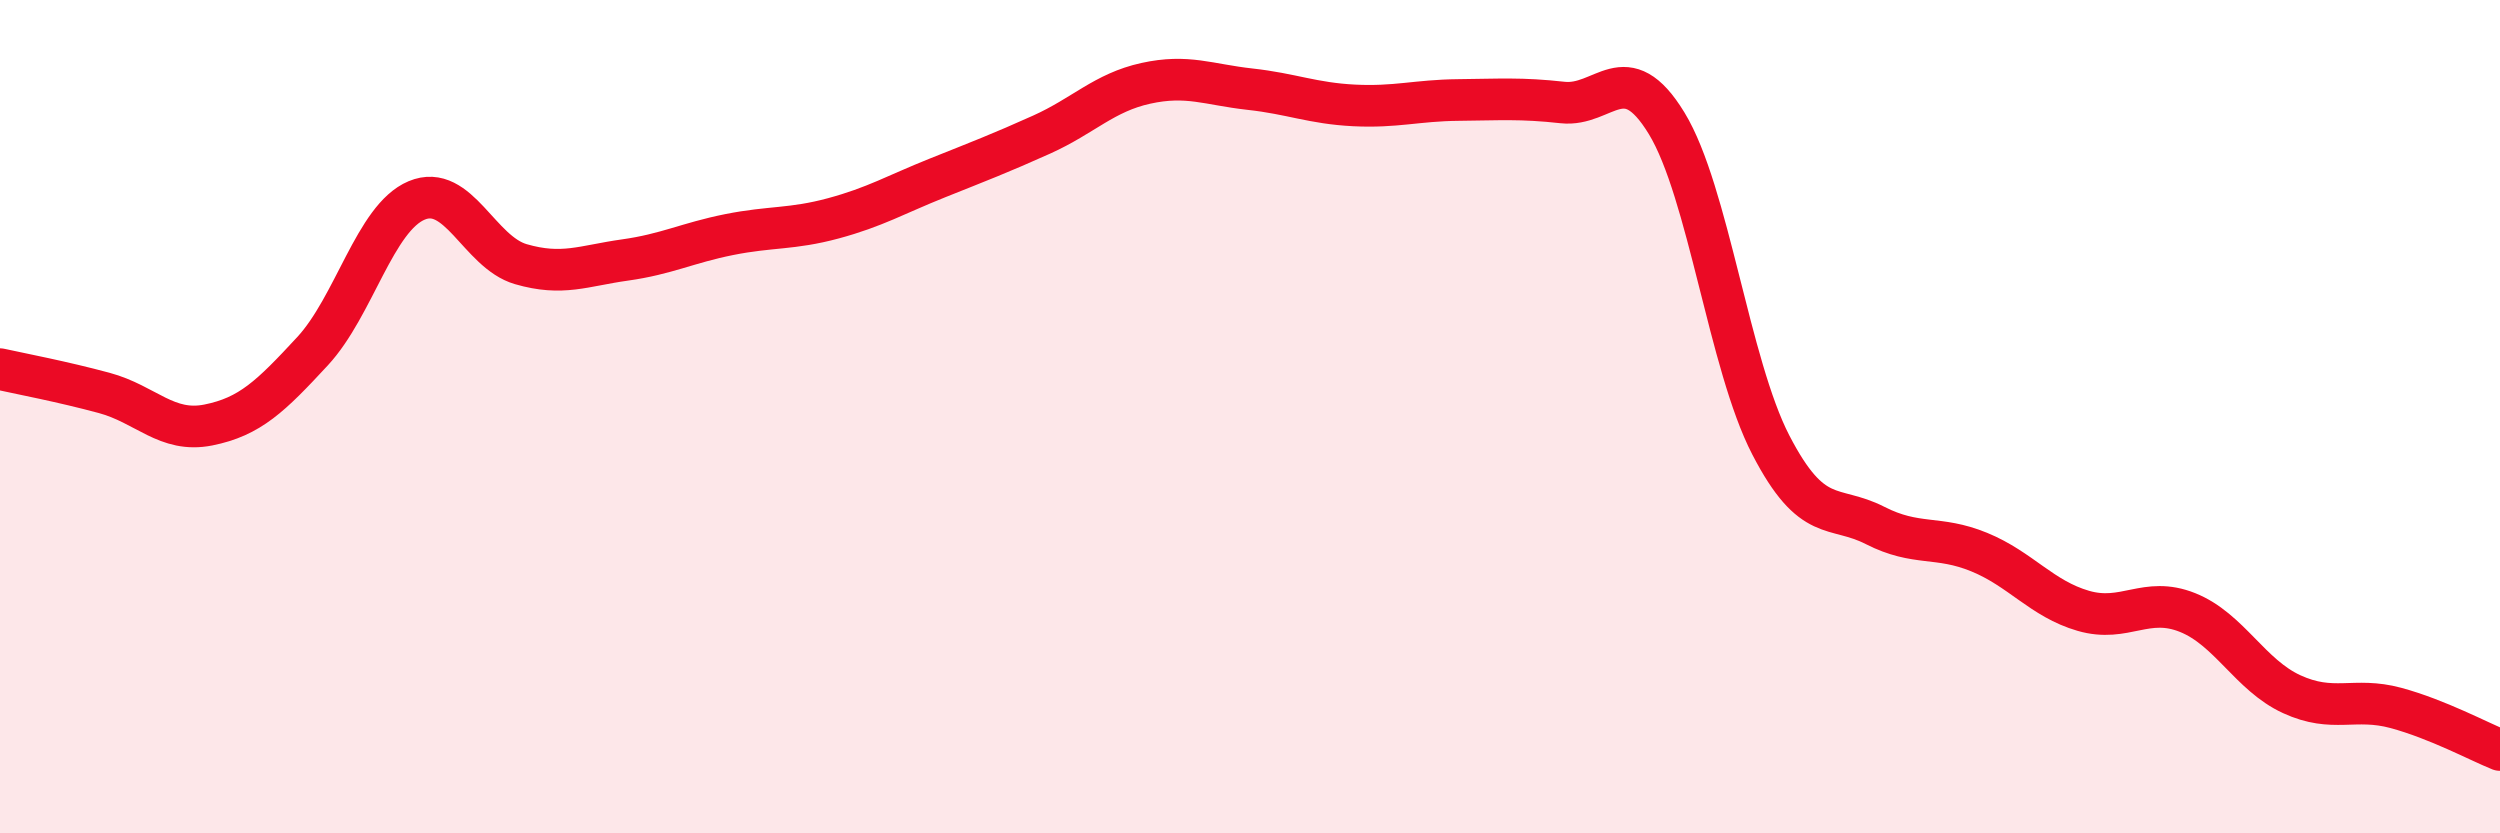
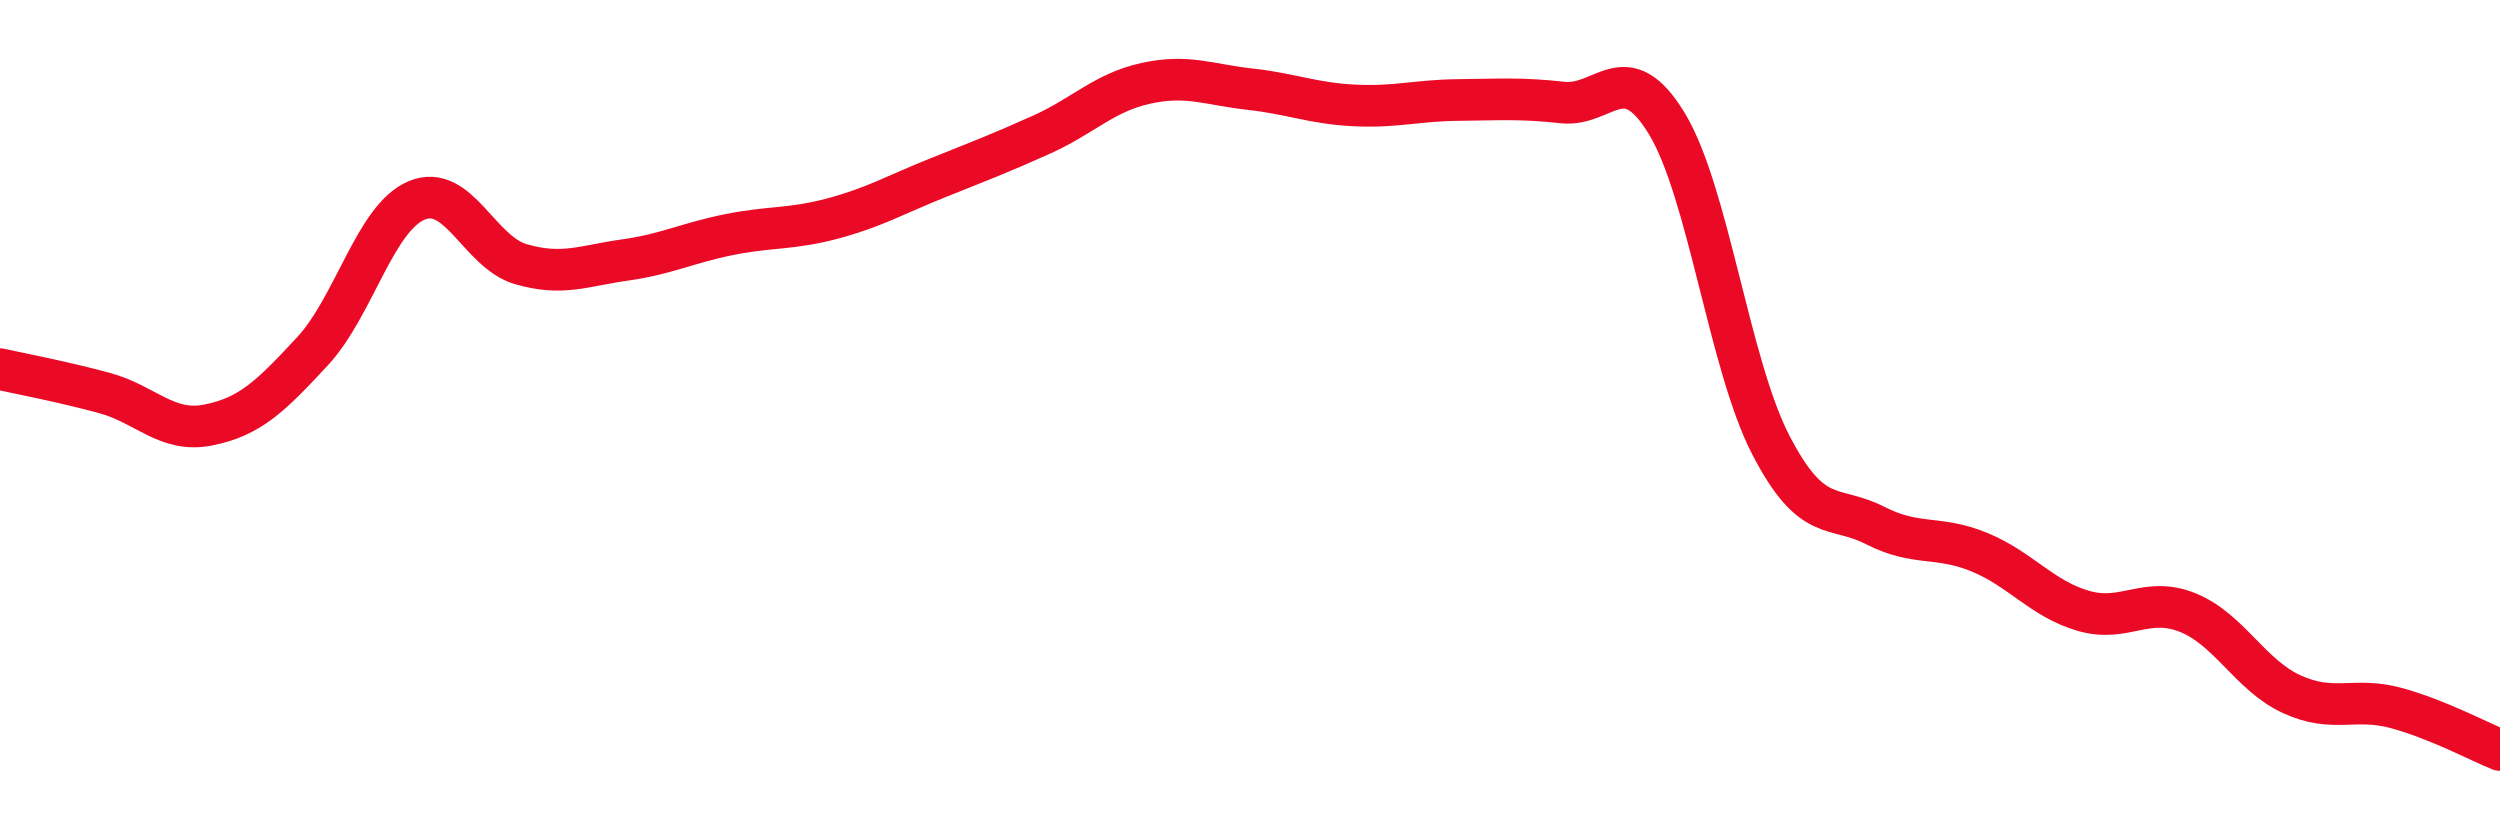
<svg xmlns="http://www.w3.org/2000/svg" width="60" height="20" viewBox="0 0 60 20">
-   <path d="M 0,8.86 C 0.5,8.97 1.5,9.16 2.5,9.43 C 3.5,9.7 4,10.4 5,10.2 C 6,10 6.5,9.51 7.5,8.43 C 8.5,7.35 9,5.23 10,4.81 C 11,4.39 11.5,6.05 12.5,6.34 C 13.5,6.63 14,6.38 15,6.24 C 16,6.1 16.5,5.83 17.5,5.63 C 18.5,5.43 19,5.51 20,5.24 C 21,4.97 21.5,4.67 22.5,4.27 C 23.5,3.87 24,3.68 25,3.23 C 26,2.78 26.5,2.22 27.5,2 C 28.5,1.78 29,2.03 30,2.14 C 31,2.25 31.5,2.48 32.5,2.53 C 33.5,2.58 34,2.41 35,2.4 C 36,2.39 36.5,2.35 37.5,2.46 C 38.5,2.57 39,1.32 40,2.96 C 41,4.6 41.5,8.75 42.5,10.68 C 43.5,12.61 44,12.1 45,12.61 C 46,13.12 46.5,12.84 47.5,13.25 C 48.5,13.66 49,14.37 50,14.66 C 51,14.95 51.5,14.3 52.5,14.7 C 53.5,15.1 54,16.2 55,16.66 C 56,17.12 56.5,16.72 57.5,16.99 C 58.5,17.26 59.5,17.8 60,18L60 20L0 20Z" fill="#EB0A25" opacity="0.1" stroke-linecap="round" stroke-linejoin="round" />
  <path d="M 0,8.86 C 0.5,8.97 1.5,9.16 2.5,9.43 C 3.5,9.7 4,10.4 5,10.2 C 6,10 6.5,9.51 7.5,8.43 C 8.5,7.35 9,5.23 10,4.81 C 11,4.39 11.5,6.05 12.5,6.34 C 13.5,6.63 14,6.38 15,6.24 C 16,6.1 16.5,5.83 17.5,5.63 C 18.5,5.43 19,5.51 20,5.24 C 21,4.97 21.5,4.67 22.5,4.27 C 23.5,3.87 24,3.68 25,3.23 C 26,2.78 26.5,2.22 27.5,2 C 28.5,1.78 29,2.03 30,2.14 C 31,2.25 31.5,2.48 32.5,2.53 C 33.5,2.58 34,2.41 35,2.4 C 36,2.39 36.5,2.35 37.5,2.46 C 38.5,2.57 39,1.32 40,2.96 C 41,4.6 41.5,8.75 42.5,10.68 C 43.5,12.61 44,12.1 45,12.61 C 46,13.12 46.5,12.84 47.5,13.25 C 48.5,13.66 49,14.37 50,14.66 C 51,14.95 51.5,14.3 52.5,14.7 C 53.5,15.1 54,16.2 55,16.66 C 56,17.12 56.5,16.72 57.5,16.99 C 58.5,17.26 59.5,17.8 60,18" stroke="#EB0A25" stroke-width="1" fill="none" stroke-linecap="round" stroke-linejoin="round" />
</svg>